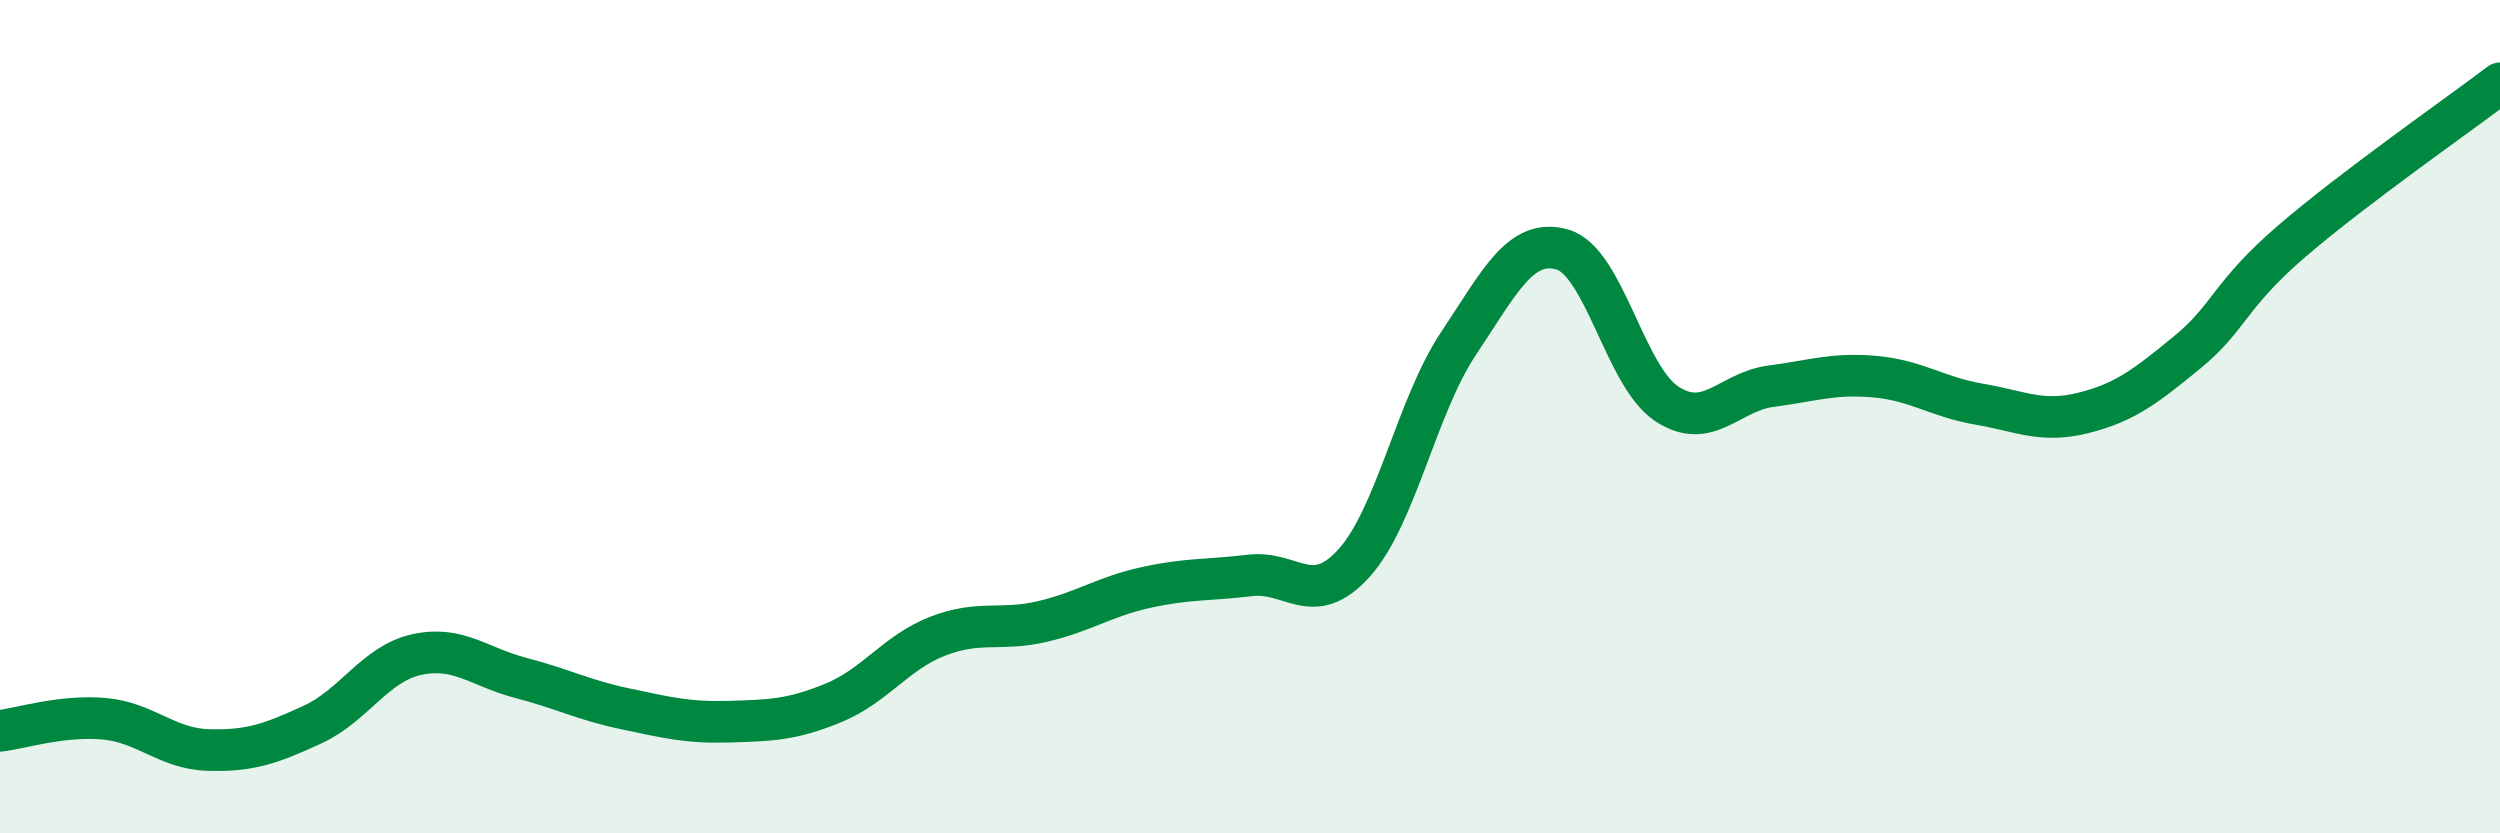
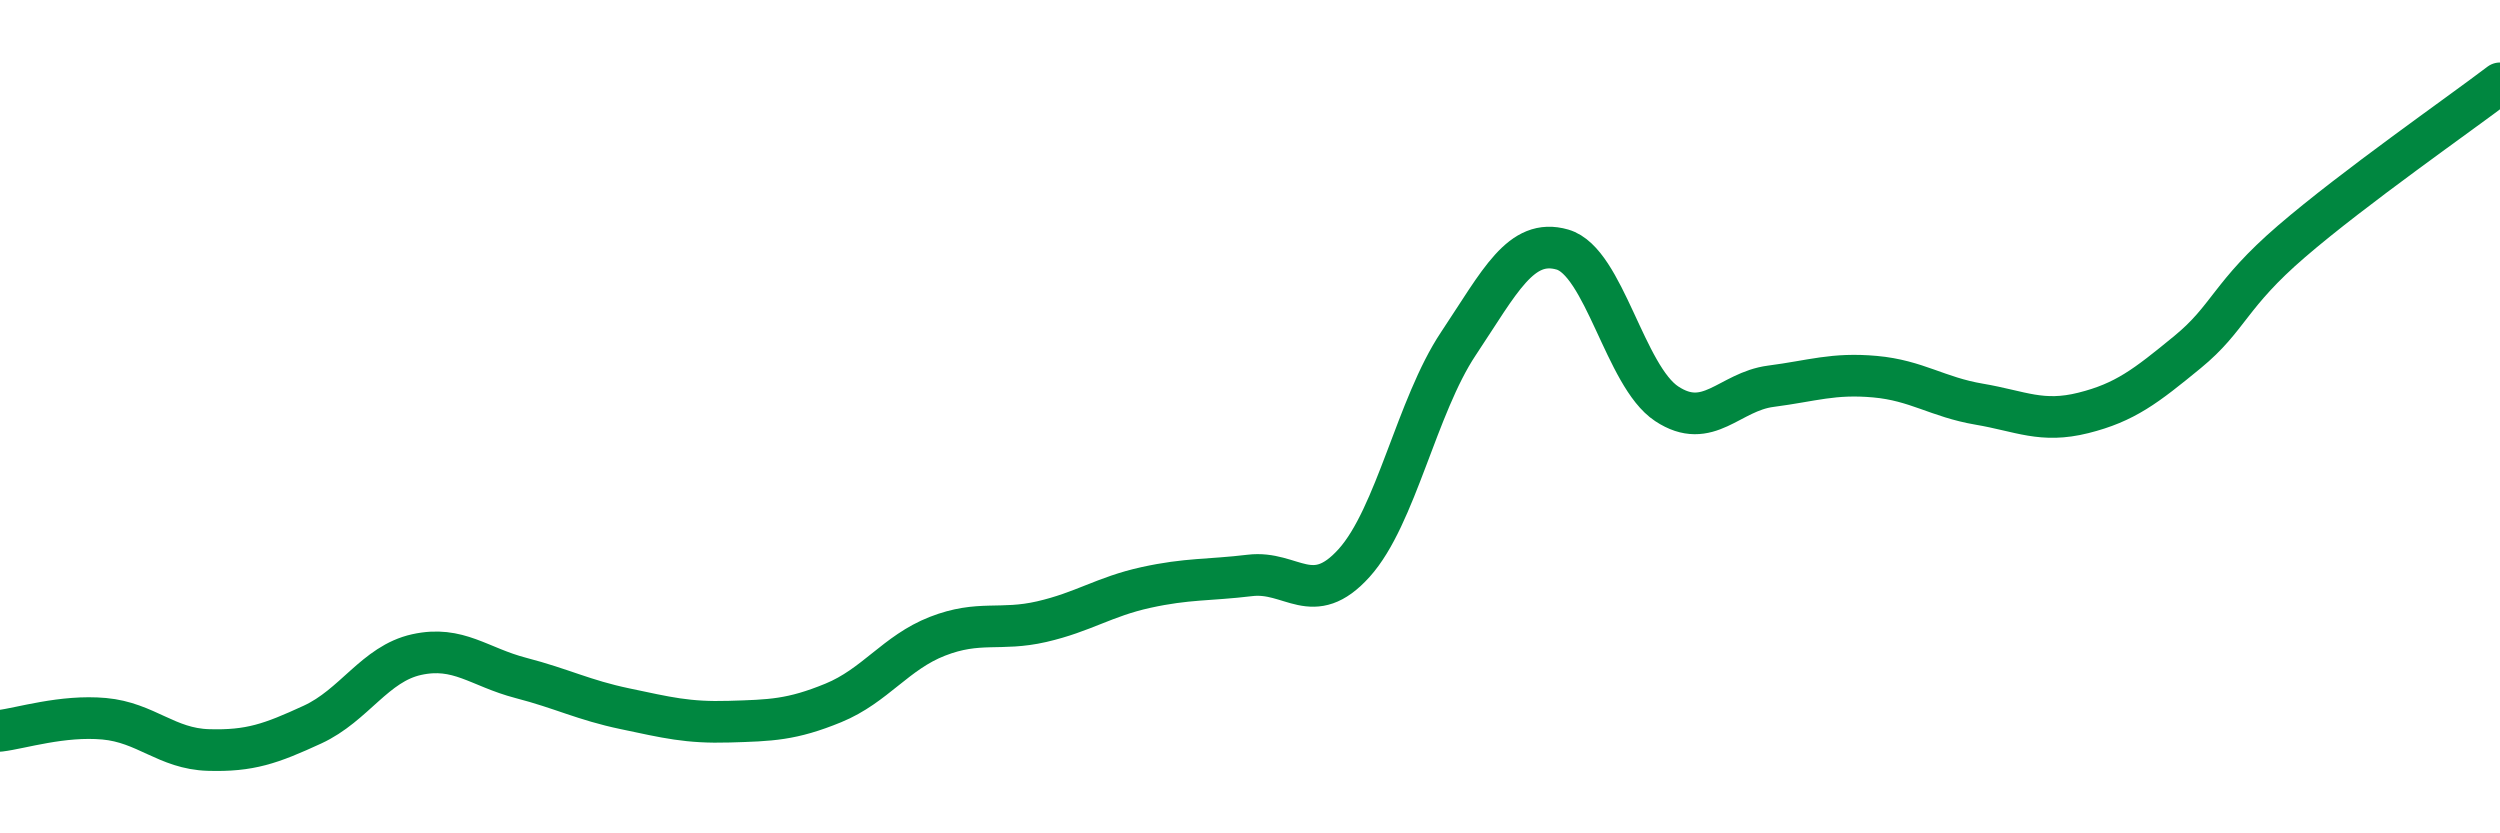
<svg xmlns="http://www.w3.org/2000/svg" width="60" height="20" viewBox="0 0 60 20">
-   <path d="M 0,17.54 C 0.5,17.48 1.5,17.16 2.5,17.25 C 3.5,17.34 4,17.97 5,18 C 6,18.03 6.5,17.85 7.5,17.39 C 8.5,16.93 9,15.93 10,15.71 C 11,15.49 11.5,16.01 12.5,16.27 C 13.5,16.53 14,16.8 15,17.01 C 16,17.22 16.5,17.35 17.5,17.32 C 18.5,17.29 19,17.28 20,16.87 C 21,16.46 21.5,15.66 22.5,15.27 C 23.5,14.88 24,15.15 25,14.92 C 26,14.69 26.5,14.32 27.5,14.1 C 28.5,13.88 29,13.93 30,13.81 C 31,13.69 31.5,14.62 32.5,13.51 C 33.5,12.4 34,9.75 35,8.25 C 36,6.75 36.5,5.7 37.5,5.99 C 38.5,6.28 39,9.03 40,9.69 C 41,10.35 41.5,9.4 42.5,9.27 C 43.5,9.14 44,8.95 45,9.04 C 46,9.13 46.5,9.53 47.5,9.7 C 48.5,9.87 49,10.16 50,9.91 C 51,9.66 51.5,9.27 52.5,8.45 C 53.5,7.63 53.5,7.08 55,5.79 C 56.5,4.5 59,2.76 60,2L60 20L0 20Z" fill="#008740" opacity="0.1" stroke-linecap="round" stroke-linejoin="round" />
  <path d="M 0,17.54 C 0.5,17.48 1.5,17.16 2.5,17.25 C 3.5,17.34 4,17.97 5,18 C 6,18.03 6.5,17.85 7.5,17.39 C 8.5,16.93 9,15.93 10,15.71 C 11,15.49 11.5,16.01 12.5,16.27 C 13.5,16.53 14,16.8 15,17.01 C 16,17.22 16.5,17.35 17.5,17.32 C 18.5,17.29 19,17.28 20,16.87 C 21,16.46 21.5,15.66 22.5,15.27 C 23.5,14.88 24,15.15 25,14.92 C 26,14.69 26.5,14.32 27.5,14.1 C 28.5,13.88 29,13.93 30,13.81 C 31,13.69 31.5,14.62 32.5,13.51 C 33.5,12.4 34,9.75 35,8.25 C 36,6.75 36.5,5.7 37.5,5.99 C 38.5,6.28 39,9.03 40,9.69 C 41,10.35 41.5,9.4 42.5,9.27 C 43.5,9.14 44,8.95 45,9.04 C 46,9.13 46.5,9.53 47.5,9.7 C 48.5,9.87 49,10.16 50,9.91 C 51,9.66 51.5,9.27 52.5,8.45 C 53.5,7.63 53.5,7.08 55,5.79 C 56.5,4.5 59,2.76 60,2" stroke="#008740" stroke-width="1" fill="none" stroke-linecap="round" stroke-linejoin="round" />
</svg>